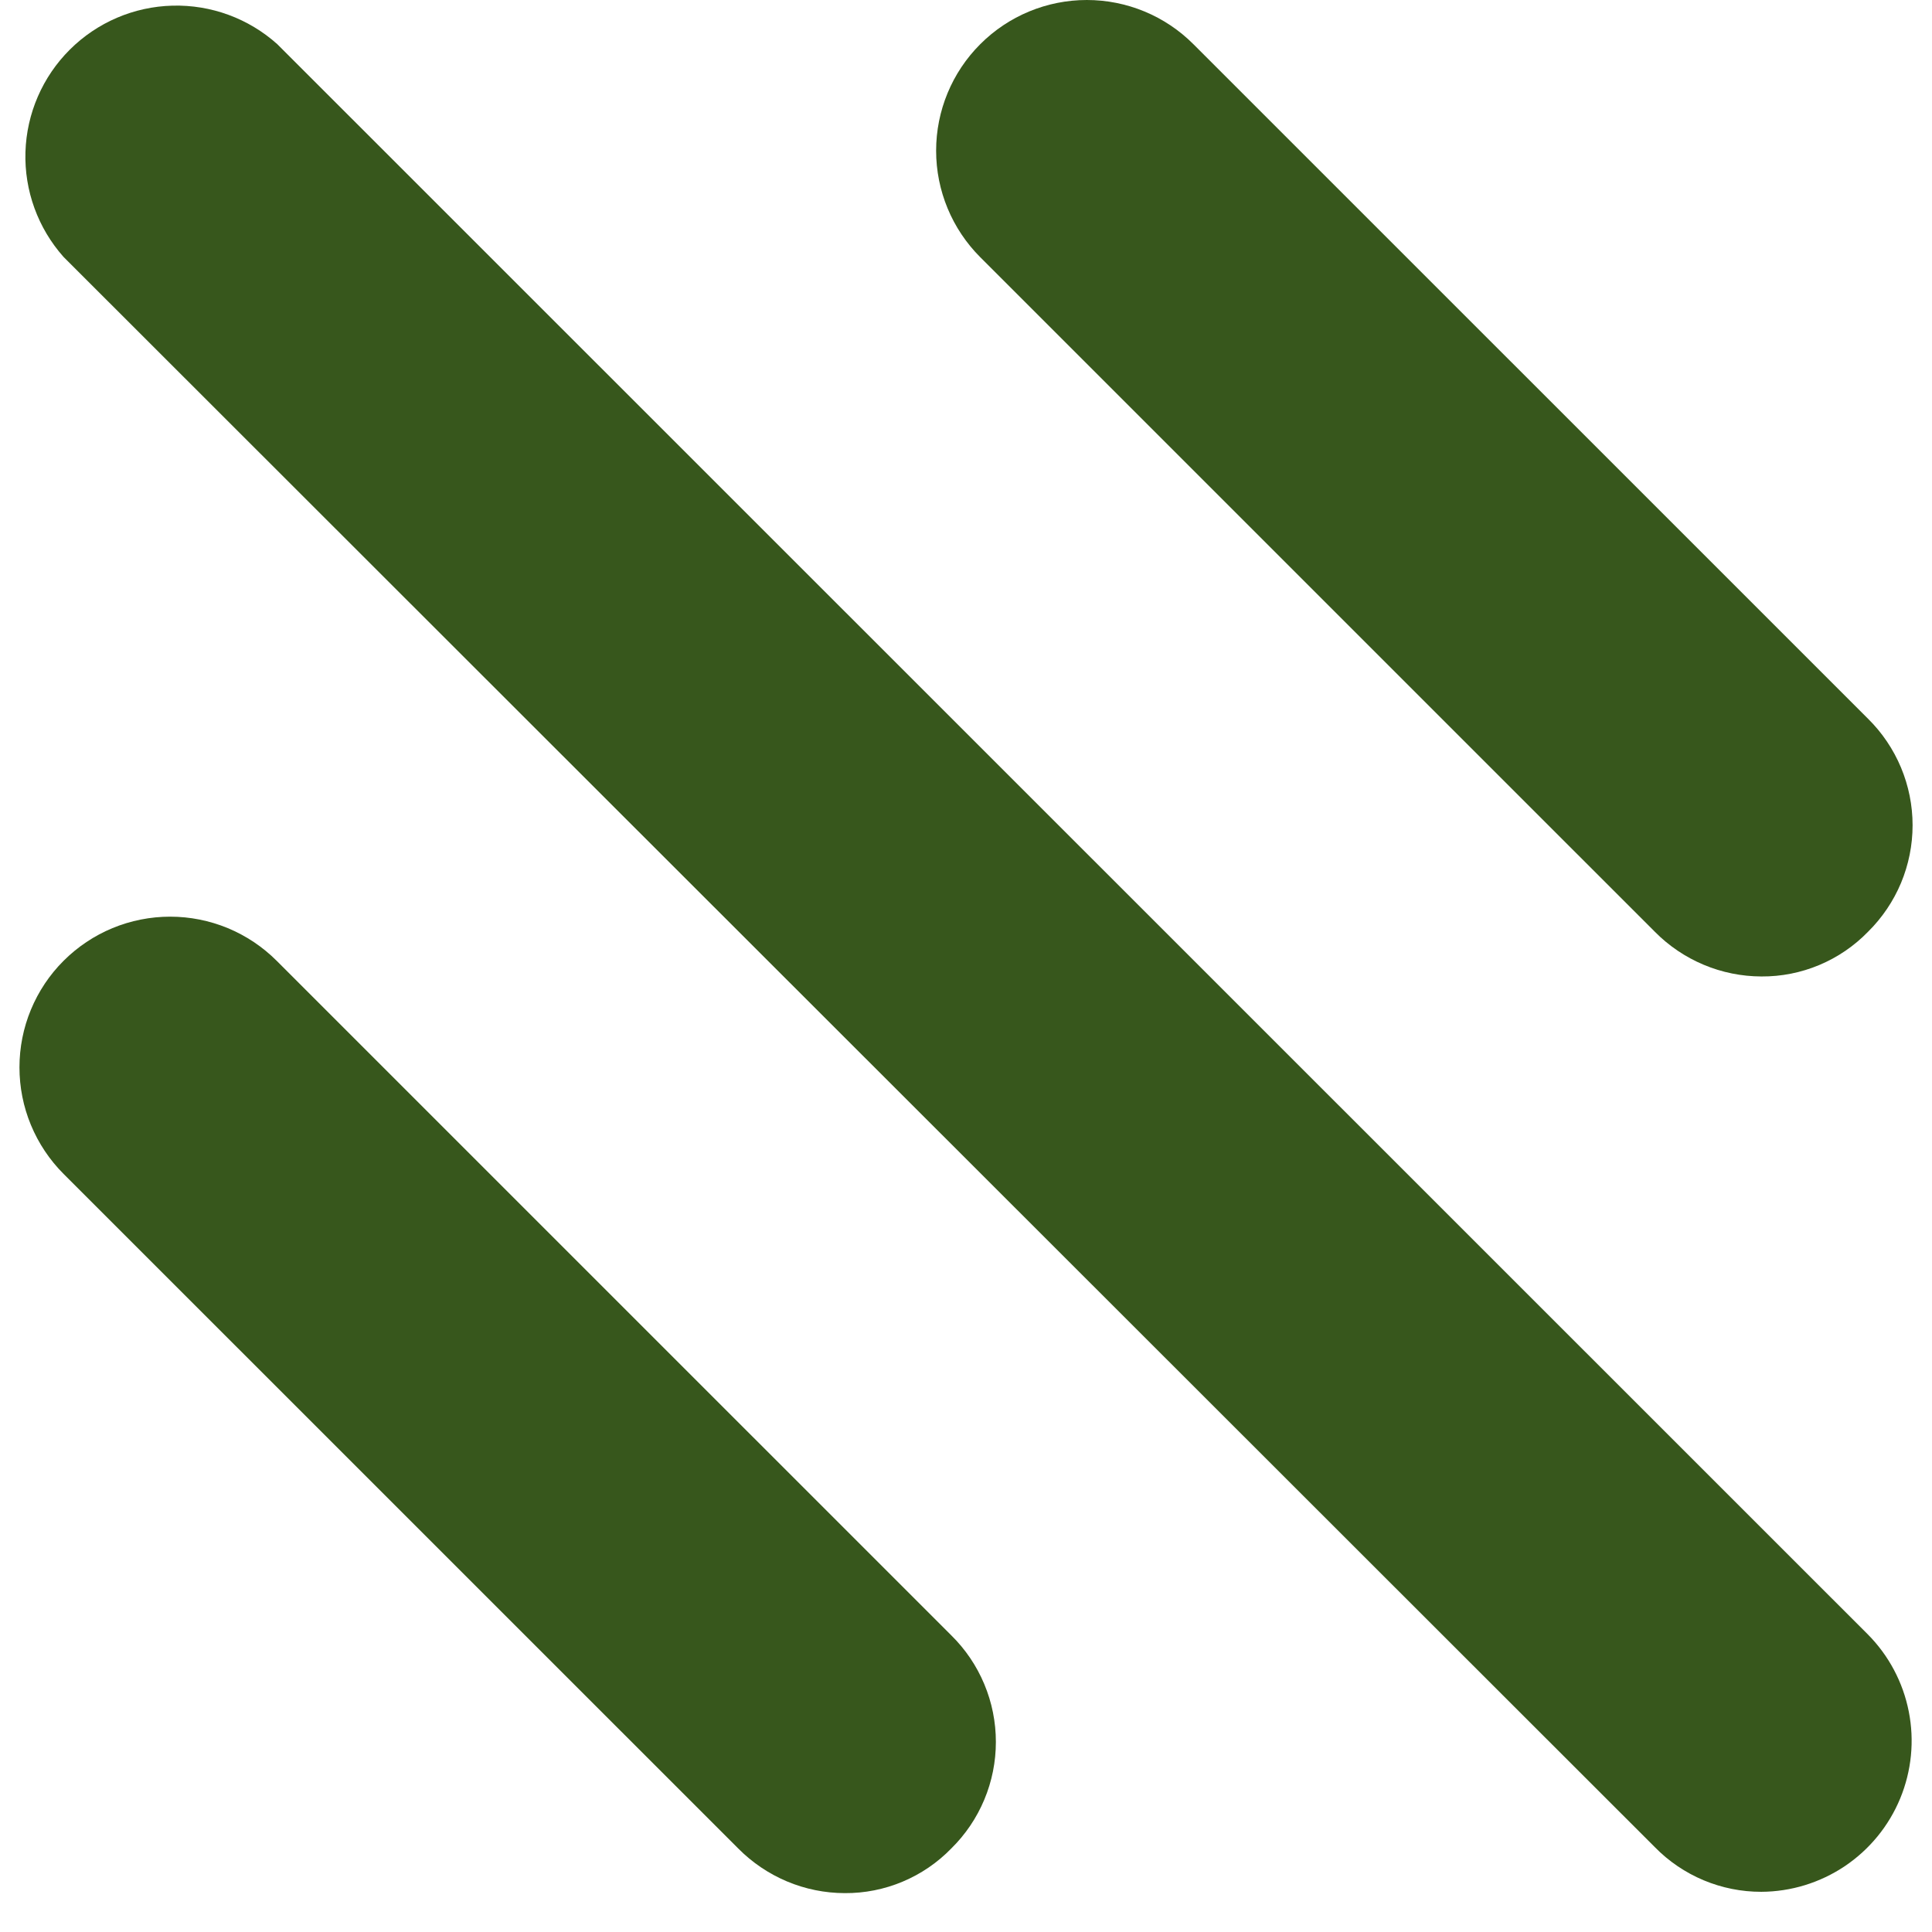
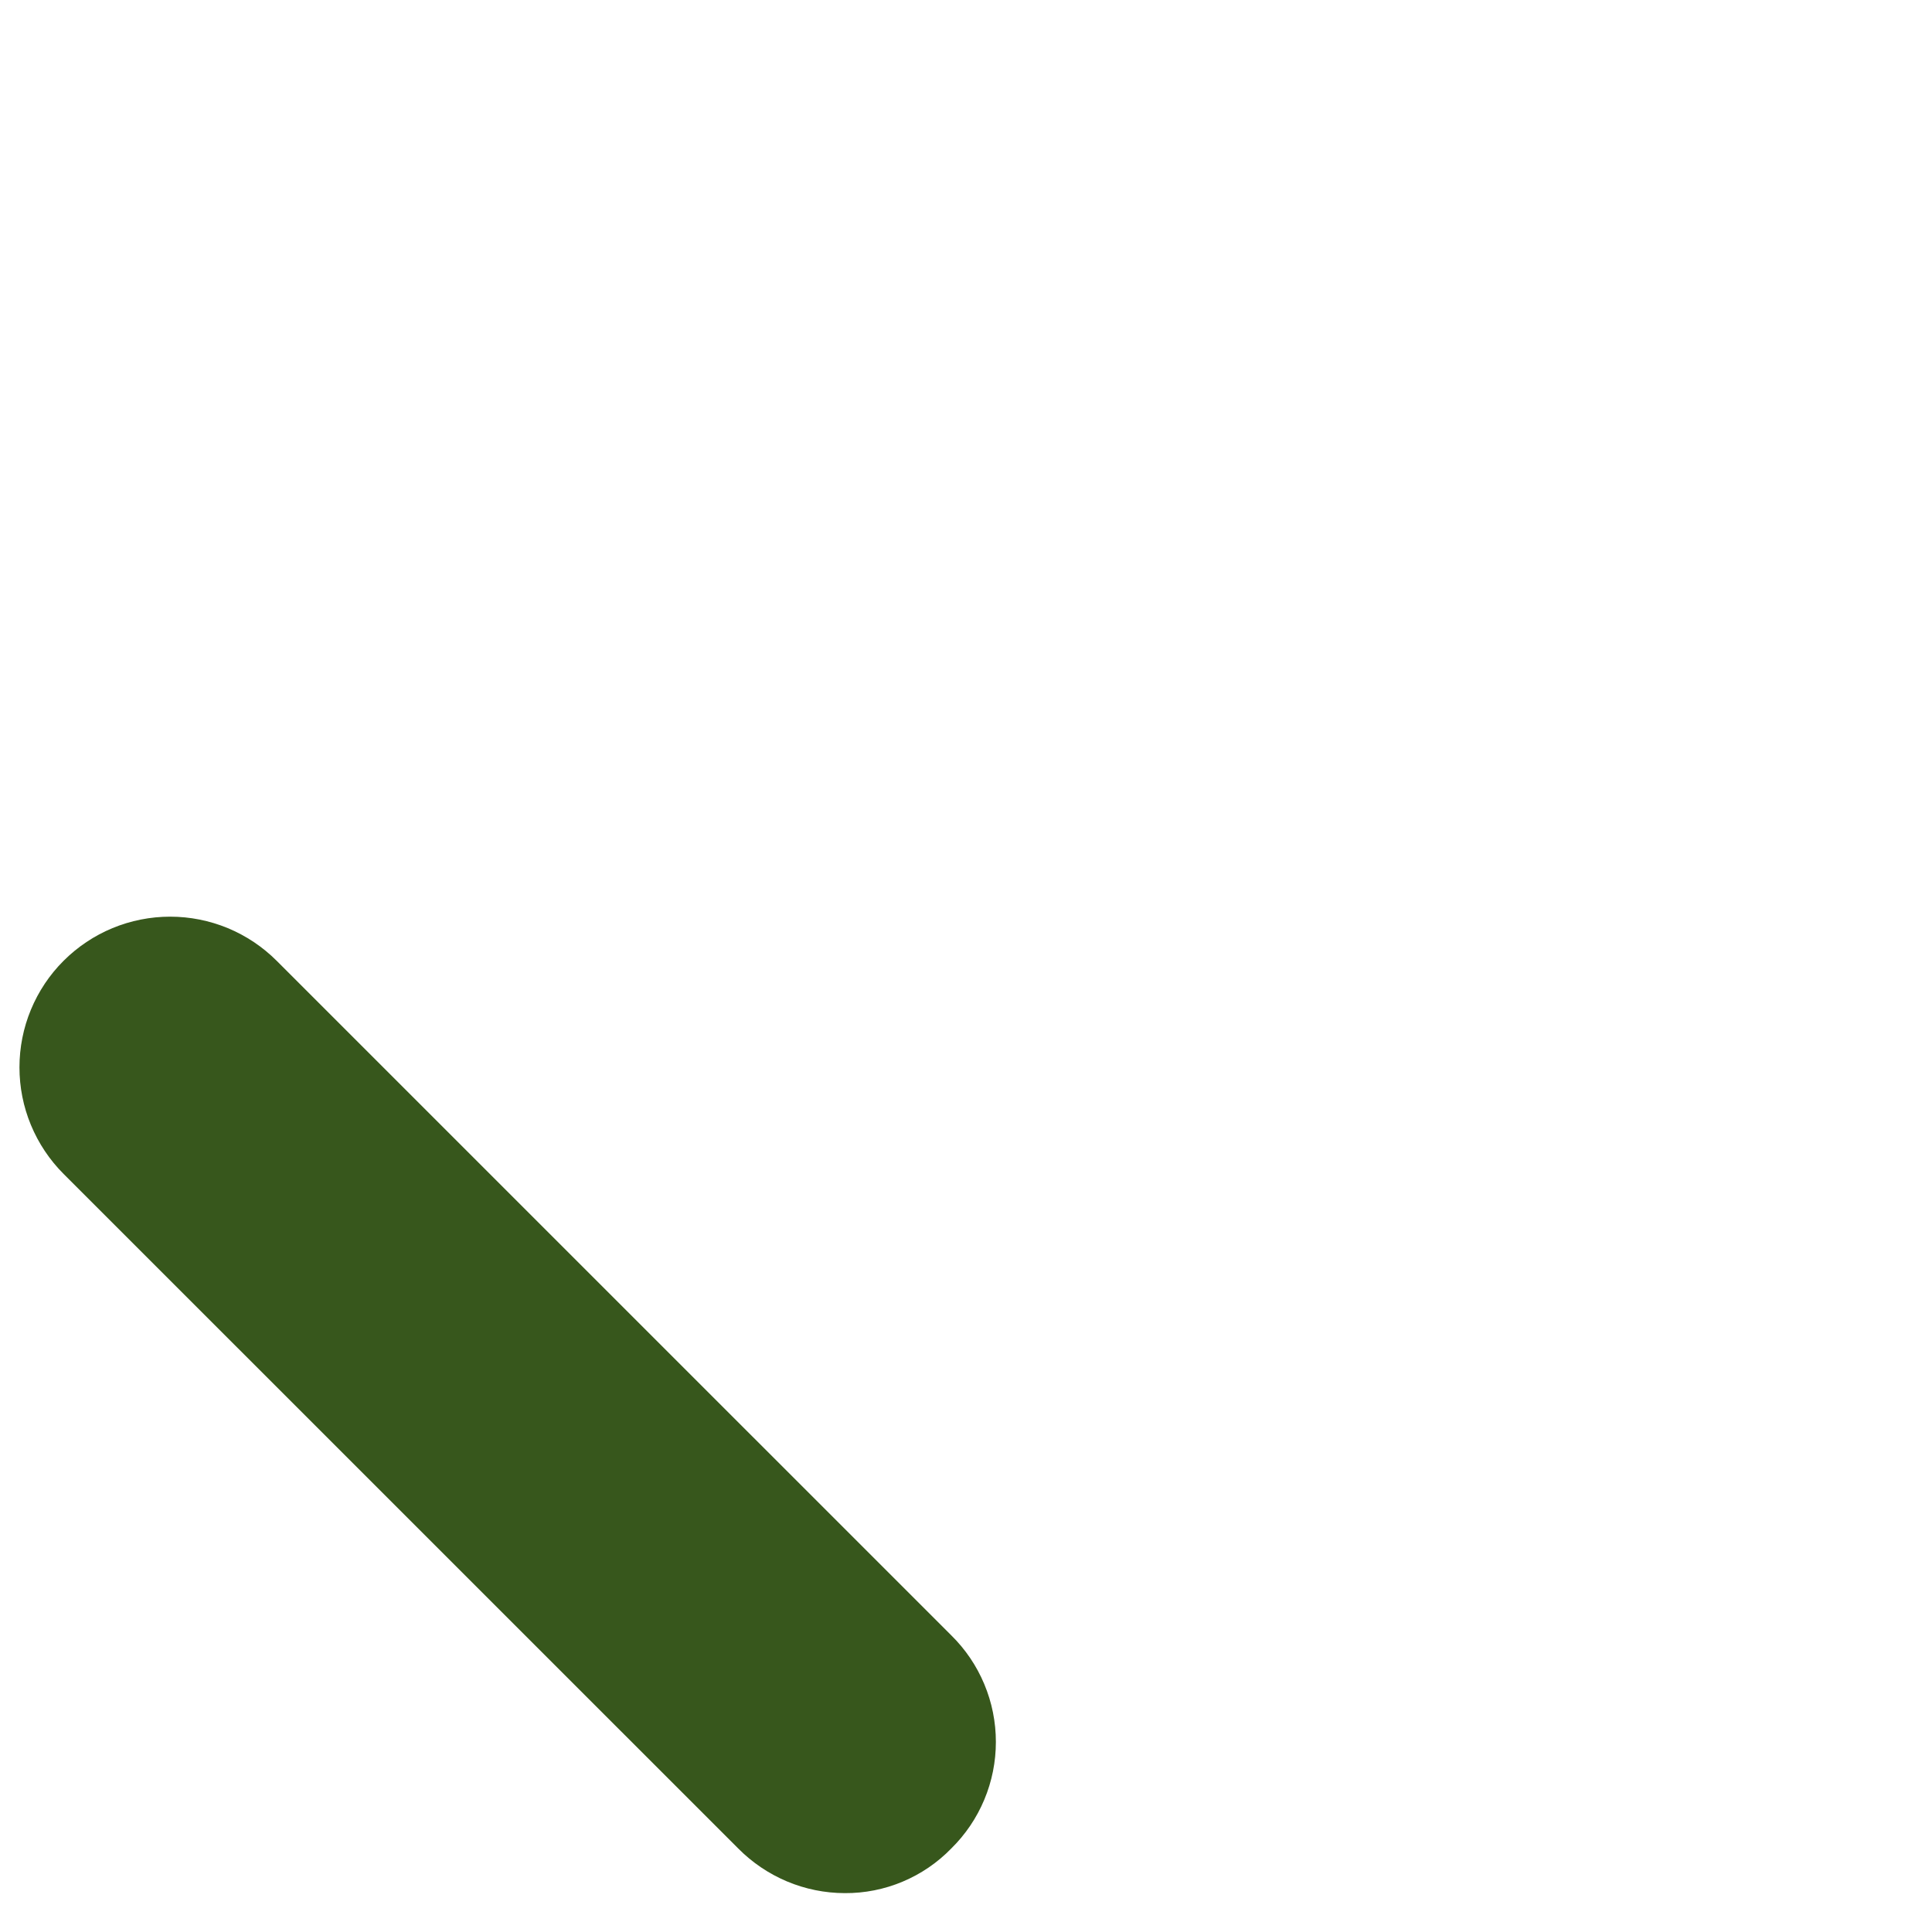
<svg xmlns="http://www.w3.org/2000/svg" width="41" height="41" viewBox="0 0 41 41" fill="none">
-   <path d="M37.378 40.147C36.957 40.148 36.541 40.064 36.153 39.902C35.765 39.739 35.413 39.501 35.119 39.2L1.349 5.453C0.805 4.841 0.515 4.045 0.54 3.227C0.565 2.408 0.902 1.631 1.482 1.053C2.062 0.475 2.841 0.141 3.659 0.12C4.478 0.098 5.273 0.39 5.883 0.936L39.637 34.683C40.082 35.131 40.385 35.701 40.507 36.321C40.63 36.94 40.566 37.582 40.325 38.166C40.084 38.75 39.675 39.249 39.151 39.602C38.626 39.954 38.01 40.144 37.378 40.147Z" fill="#37571C" />
-   <path d="M37.38 20.722C36.96 20.721 36.543 20.637 36.155 20.474C35.767 20.311 35.415 20.074 35.119 19.774L20.803 5.459C20.203 4.859 19.866 4.046 19.866 3.198C19.866 2.35 20.203 1.536 20.803 0.937C21.402 0.337 22.216 0 23.064 0C23.912 0 24.726 0.337 25.325 0.937L39.642 15.252C39.941 15.547 40.179 15.899 40.342 16.288C40.504 16.676 40.588 17.092 40.588 17.513C40.588 17.934 40.504 18.351 40.342 18.739C40.179 19.127 39.941 19.479 39.642 19.774C39.348 20.077 38.996 20.316 38.608 20.479C38.219 20.642 37.802 20.725 37.38 20.722Z" fill="#37571C" />
  <path d="M17.927 40.175C17.506 40.174 17.09 40.09 16.702 39.927C16.314 39.764 15.962 39.526 15.666 39.227L1.349 24.912C1.052 24.615 0.817 24.262 0.656 23.874C0.495 23.486 0.413 23.071 0.413 22.651C0.413 22.231 0.495 21.815 0.656 21.427C0.817 21.039 1.052 20.686 1.349 20.39C1.646 20.093 1.999 19.857 2.387 19.696C2.775 19.536 3.191 19.453 3.611 19.453C4.031 19.453 4.446 19.536 4.834 19.696C5.222 19.857 5.575 20.093 5.872 20.39L20.188 34.705C20.488 35 20.726 35.352 20.888 35.74C21.051 36.129 21.134 36.545 21.134 36.966C21.134 37.387 21.051 37.803 20.888 38.192C20.726 38.58 20.488 38.932 20.188 39.227C19.895 39.529 19.543 39.769 19.154 39.932C18.766 40.095 18.348 40.178 17.927 40.175Z" fill="#37571C" />
</svg>